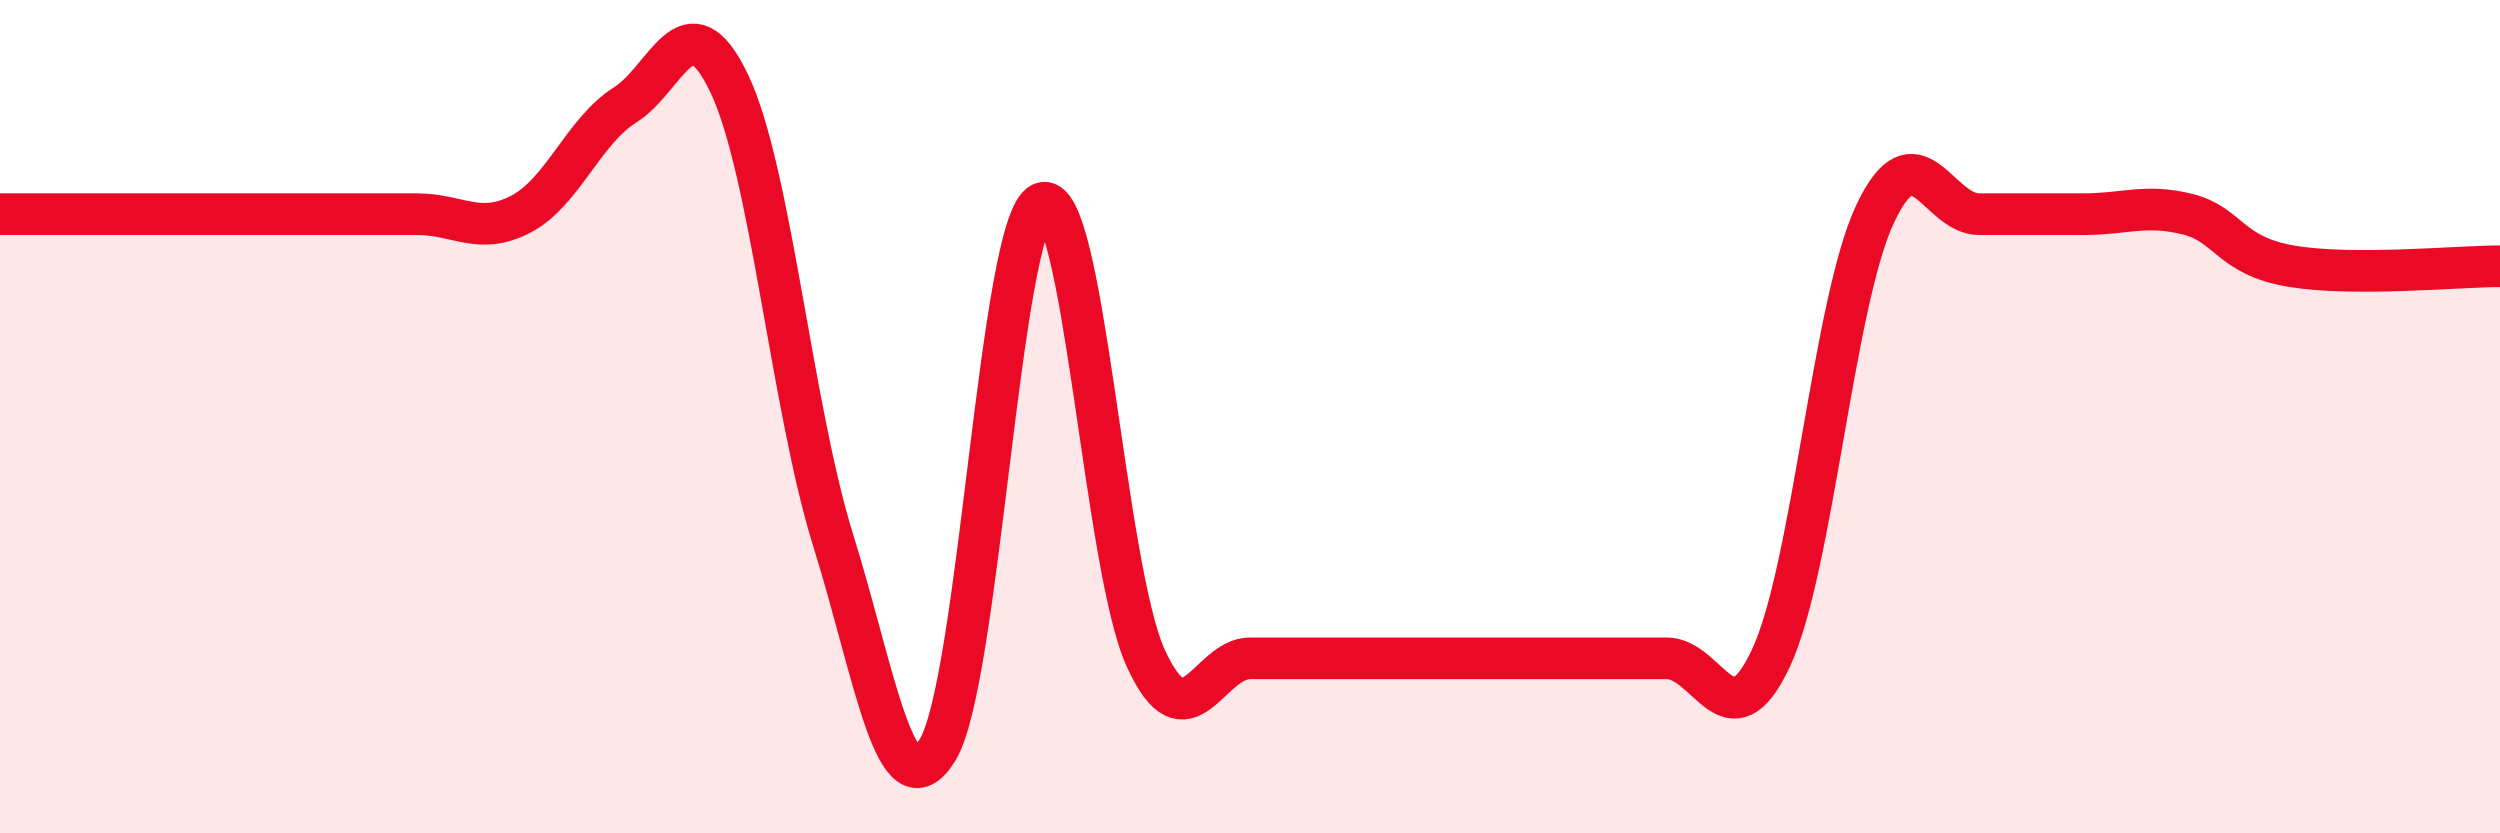
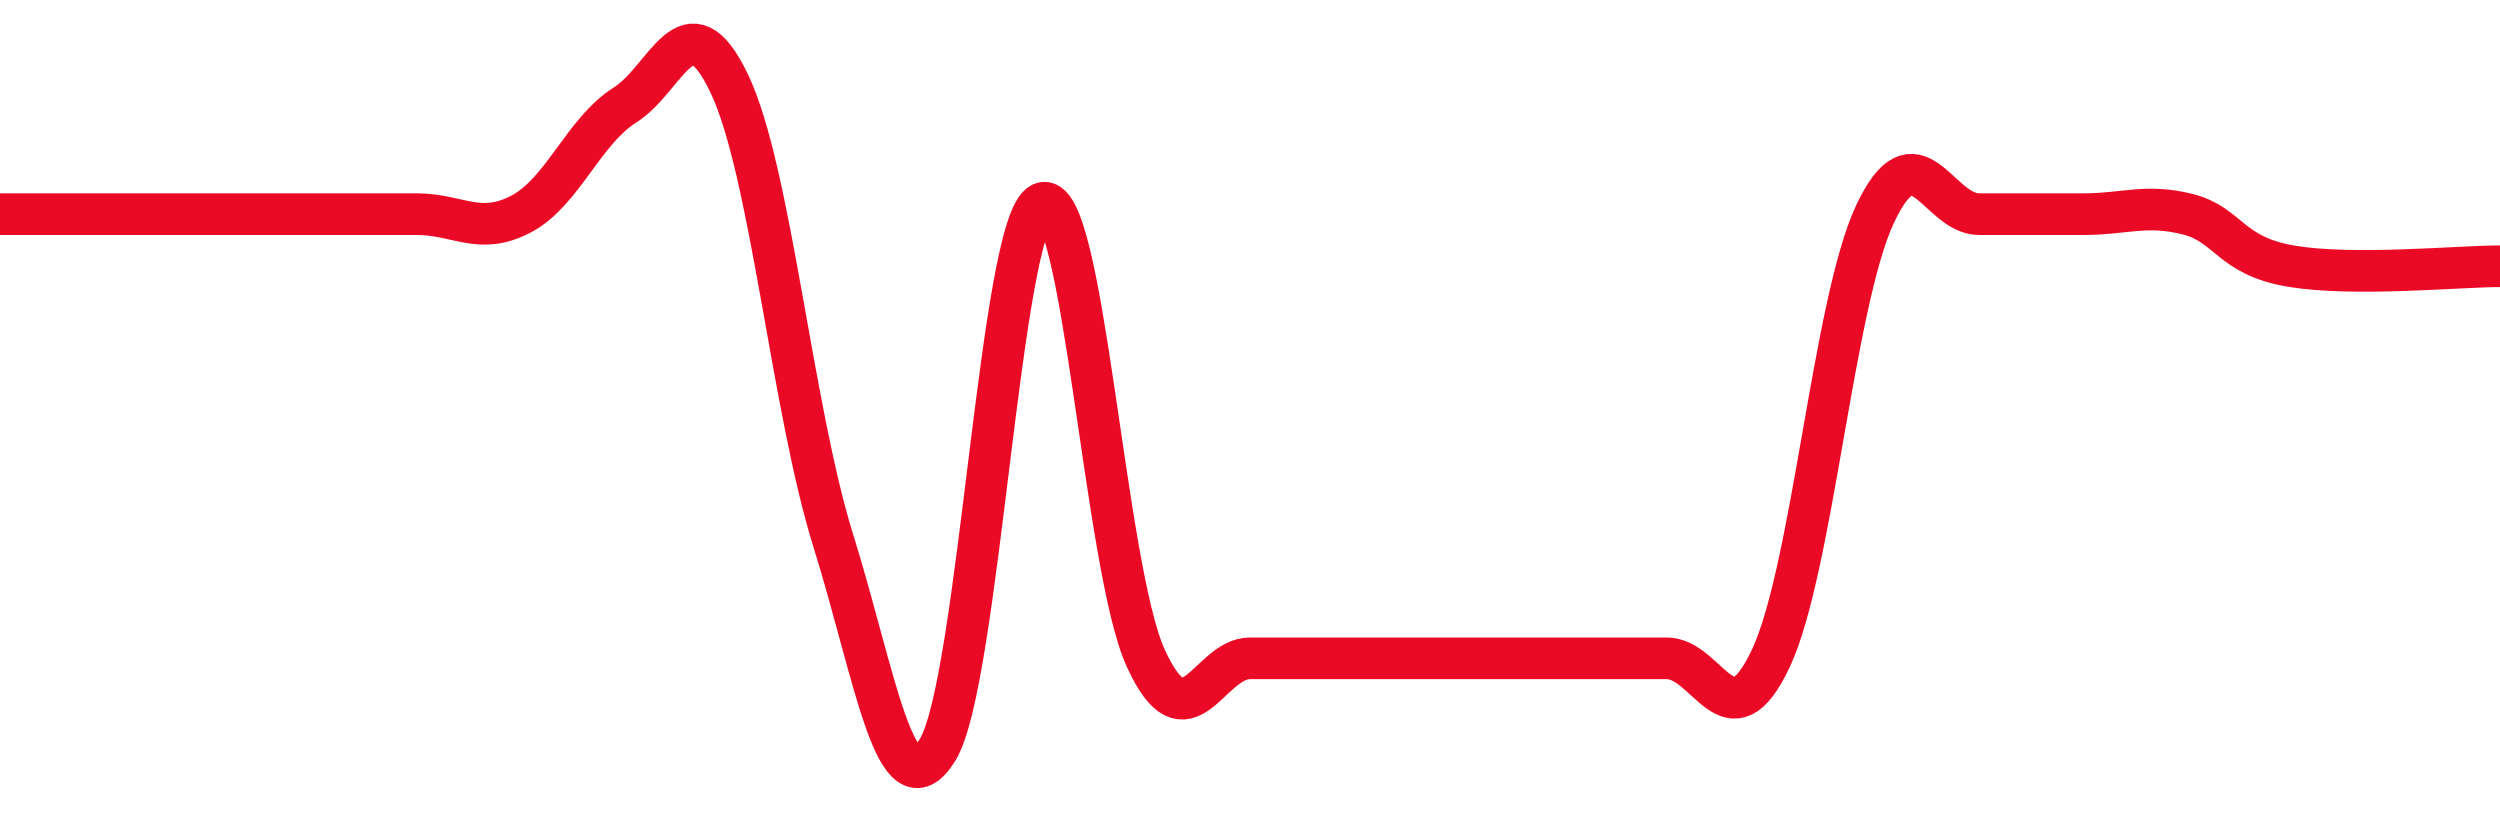
<svg xmlns="http://www.w3.org/2000/svg" width="60" height="20" viewBox="0 0 60 20">
-   <path d="M 0,5.14 C 0.5,5.14 1.5,5.14 2.5,5.14 C 3.5,5.14 4,5.14 5,5.14 C 6,5.14 6.5,5.14 7.5,5.14 C 8.5,5.14 9,5.14 10,5.14 C 11,5.14 11.5,5.66 12.5,5.14 C 13.5,4.62 14,3.15 15,2.52 C 16,1.89 16.5,-0.09 17.5,2 C 18.5,4.09 19,9.78 20,12.98 C 21,16.18 21.5,19.62 22.5,18 C 23.5,16.38 24,5.32 25,4.88 C 26,4.44 26.5,13.62 27.5,15.8 C 28.5,17.98 29,15.8 30,15.8 C 31,15.8 31.5,15.8 32.5,15.8 C 33.5,15.8 34,15.8 35,15.8 C 36,15.8 36.5,15.8 37.5,15.8 C 38.5,15.8 39,15.8 40,15.8 C 41,15.8 41.5,17.93 42.5,15.8 C 43.5,13.67 44,7.27 45,5.14 C 46,3.01 46.5,5.14 47.5,5.14 C 48.5,5.14 49,5.14 50,5.14 C 51,5.14 51.5,4.89 52.5,5.14 C 53.5,5.39 53.5,6.14 55,6.39 C 56.5,6.64 59,6.39 60,6.39L60 20L0 20Z" fill="#EB0A25" opacity="0.1" stroke-linecap="round" stroke-linejoin="round" />
  <path d="M 0,5.14 C 0.5,5.14 1.5,5.14 2.5,5.14 C 3.5,5.14 4,5.14 5,5.14 C 6,5.14 6.5,5.14 7.5,5.14 C 8.5,5.14 9,5.14 10,5.14 C 11,5.14 11.5,5.66 12.5,5.14 C 13.5,4.62 14,3.15 15,2.52 C 16,1.89 16.5,-0.09 17.5,2 C 18.5,4.09 19,9.78 20,12.98 C 21,16.18 21.5,19.62 22.5,18 C 23.5,16.38 24,5.32 25,4.88 C 26,4.44 26.5,13.62 27.5,15.8 C 28.5,17.98 29,15.8 30,15.8 C 31,15.8 31.5,15.8 32.5,15.8 C 33.5,15.8 34,15.8 35,15.8 C 36,15.8 36.5,15.8 37.5,15.8 C 38.5,15.8 39,15.8 40,15.8 C 41,15.8 41.5,17.93 42.5,15.8 C 43.5,13.67 44,7.27 45,5.14 C 46,3.01 46.5,5.14 47.5,5.14 C 48.5,5.14 49,5.14 50,5.14 C 51,5.14 51.5,4.89 52.5,5.14 C 53.5,5.39 53.5,6.14 55,6.39 C 56.5,6.64 59,6.39 60,6.39" stroke="#EB0A25" stroke-width="1" fill="none" stroke-linecap="round" stroke-linejoin="round" />
</svg>